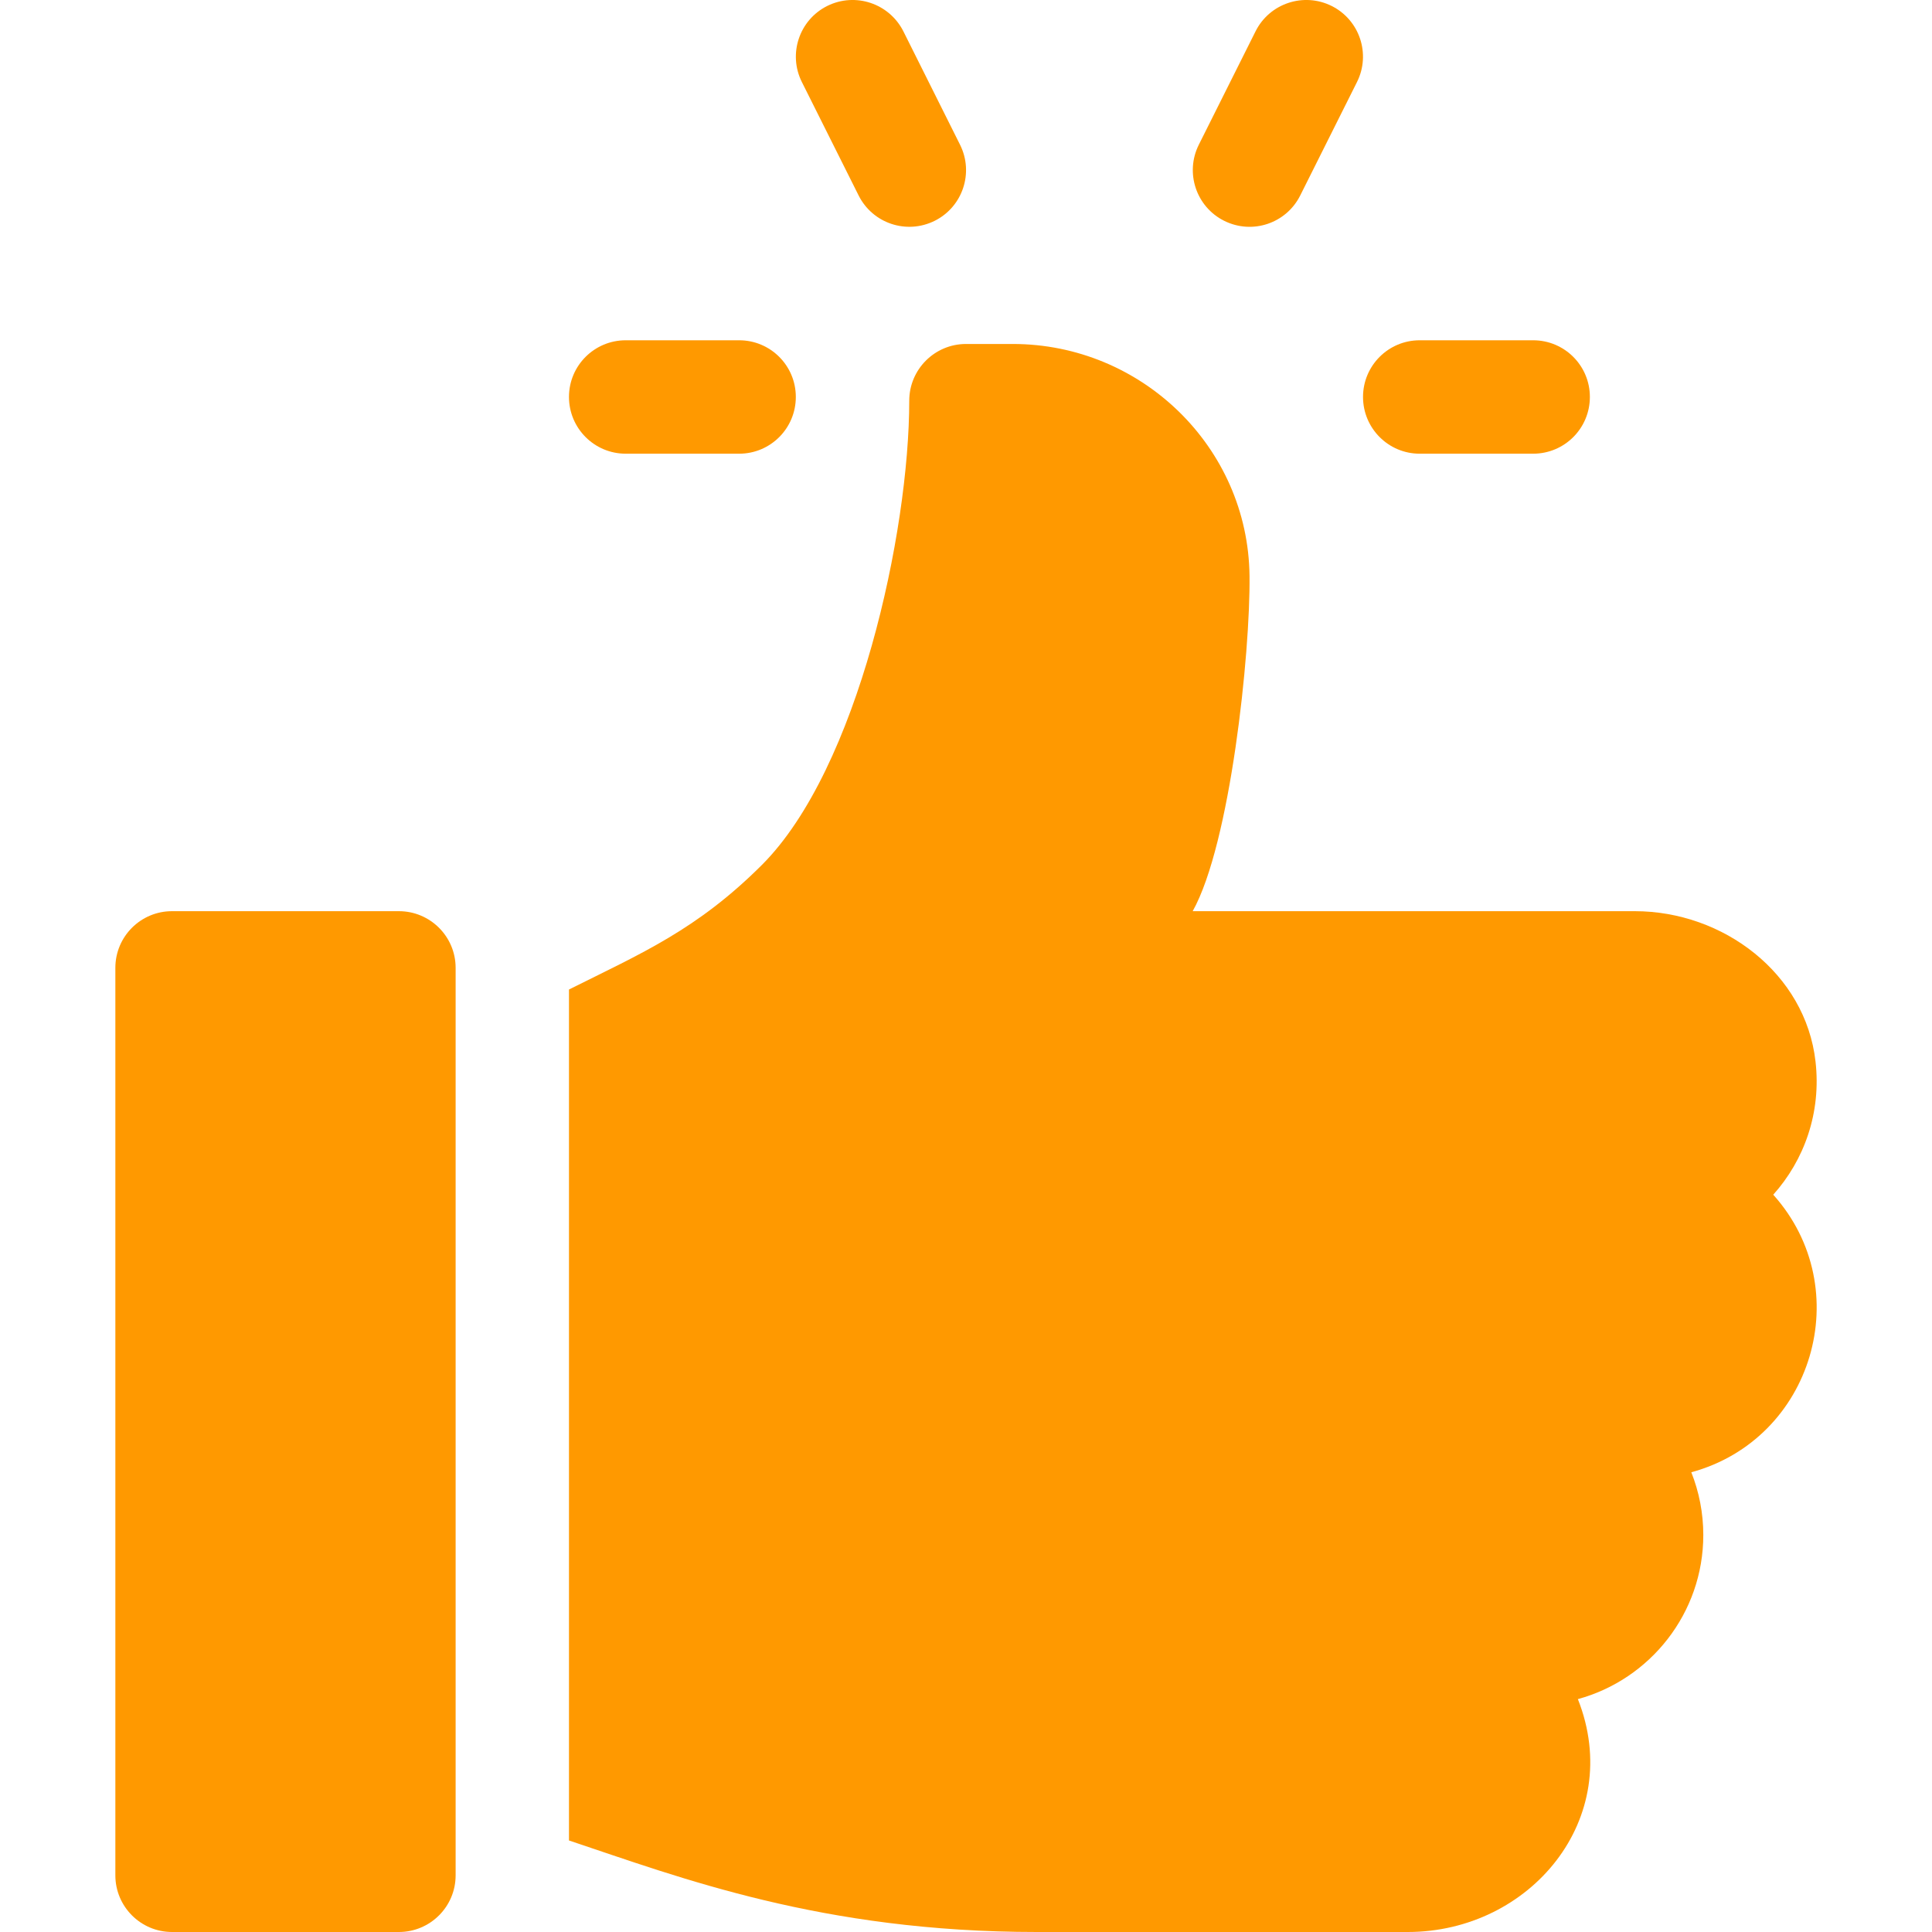
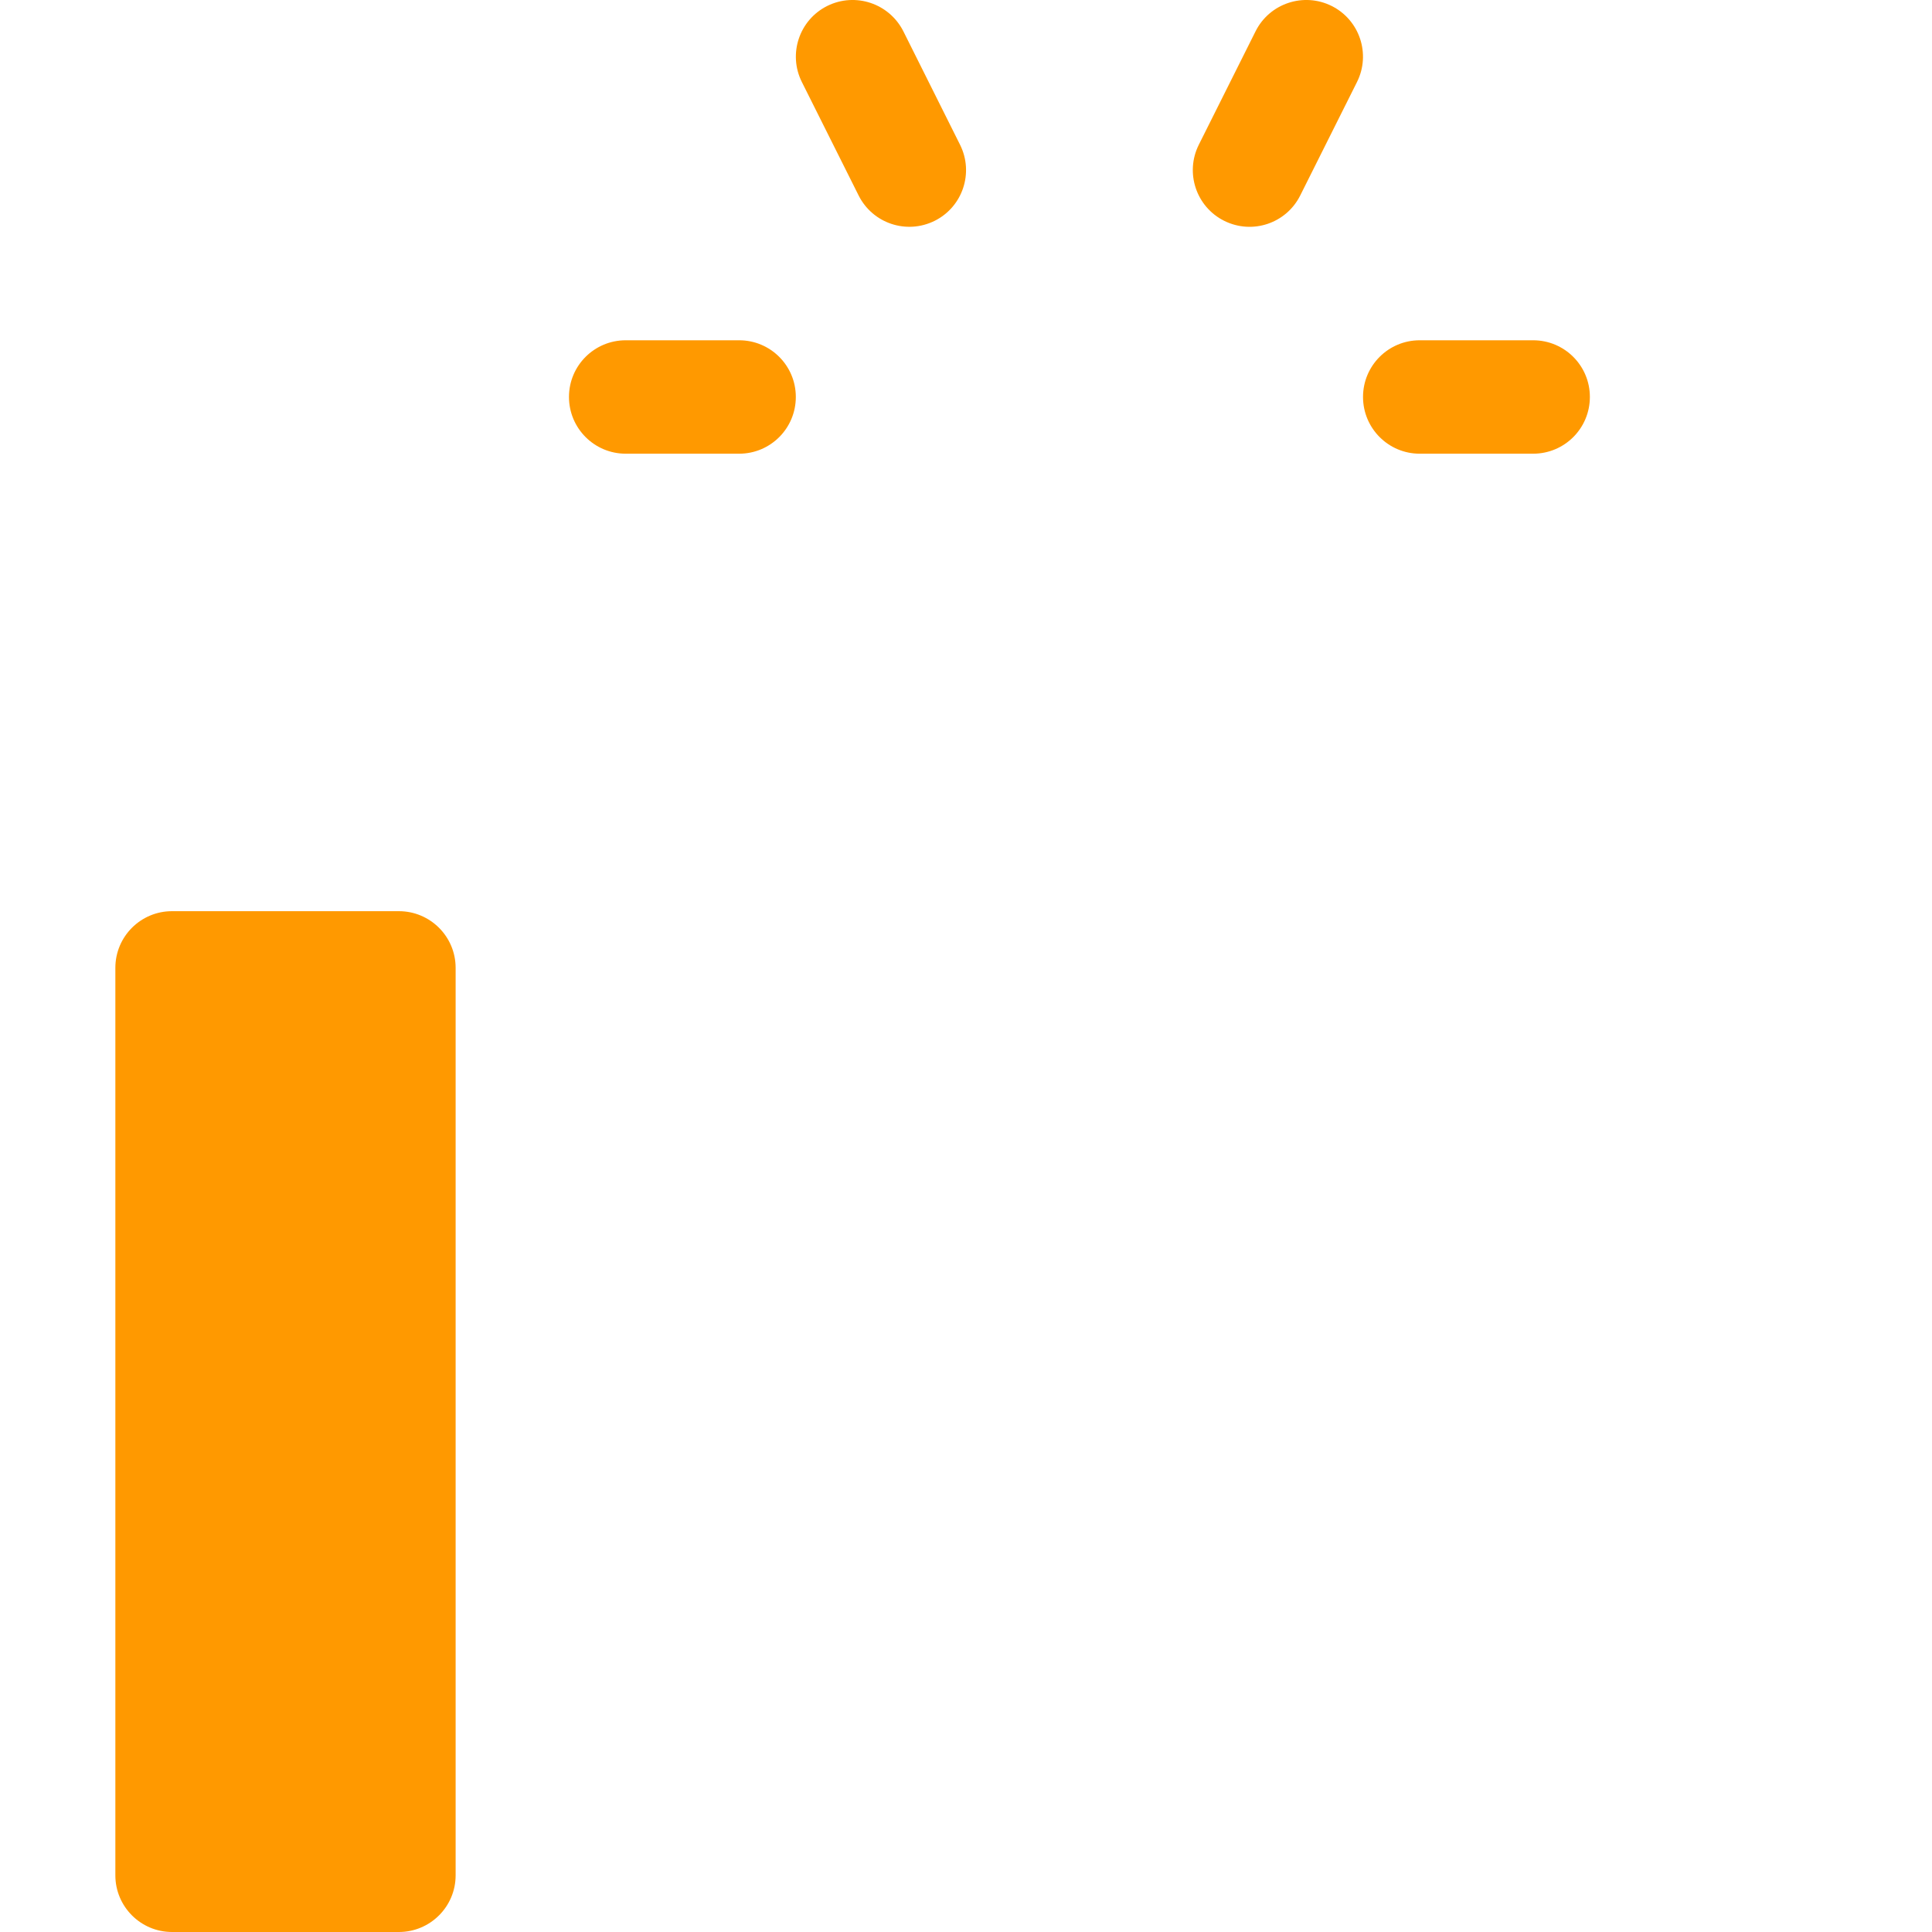
<svg xmlns="http://www.w3.org/2000/svg" width="24" height="24" viewBox="0 0 24 24" fill="none">
  <g clip-path="url(#clip0_5748_5394)">
    <path d="M19.045 4.227H17.636C17.247 4.227 16.932 4.542 16.932 4.931C16.932 5.32 17.247 5.636 17.636 5.636H19.045C19.435 5.636 19.75 5.321 19.75 4.931C19.75 4.542 19.435 4.227 19.045 4.227Z" fill="#FF9900" />
    <path d="M11.926 1.798L11.222 0.389C11.046 0.041 10.624 -0.099 10.276 0.074C9.928 0.248 9.787 0.671 9.961 1.019L10.666 2.428C10.84 2.775 11.261 2.917 11.611 2.743C11.959 2.569 12.1 2.146 11.926 1.798Z" fill="#FF9900" />
    <path d="M16.542 0.074C16.195 -0.099 15.771 0.041 15.597 0.389L14.892 1.798C14.718 2.146 14.859 2.569 15.207 2.743C15.559 2.918 15.979 2.774 16.152 2.428L16.857 1.019C17.031 0.671 16.89 0.248 16.542 0.074Z" fill="#FF9900" />
    <path d="M9.182 4.227H7.773C7.383 4.227 7.068 4.542 7.068 4.931C7.068 5.32 7.383 5.636 7.773 5.636H9.182C9.571 5.636 9.886 5.321 9.886 4.931C9.886 4.542 9.571 4.227 9.182 4.227Z" fill="#FF9900" />
    <path d="M4.955 11.319H2.137C1.748 11.319 1.433 11.634 1.433 12.023V23.296C1.433 23.684 1.748 24 2.137 24H4.955C5.344 24 5.66 23.685 5.66 23.296V12.023C5.66 11.634 5.344 11.319 4.955 11.319Z" fill="#FF9900" />
-     <path d="M22.553 13.186C22.429 12.093 21.408 11.319 20.308 11.319H14.816C15.283 10.483 15.533 8.119 15.522 7.153C15.504 5.554 14.18 4.273 12.581 4.273H12C11.611 4.273 11.295 4.589 11.295 4.978C11.295 6.607 10.661 9.548 9.465 10.744C8.659 11.549 7.971 11.841 7.068 12.292V22.863C8.45 23.324 10.205 24 12.88 24H17.488C19.007 24 20.189 22.593 19.601 21.107C20.497 20.863 21.159 20.041 21.159 19.068C21.159 18.794 21.106 18.531 21.01 18.289C22.521 17.878 23.077 16.012 22.028 14.841C22.413 14.411 22.626 13.822 22.553 13.186Z" fill="#FF9900" />
  </g>
  <defs>
    <clipPath id="clip0_5748_5394">
      <rect width="24" height="24" fill="white" />
    </clipPath>
  </defs>
</svg>